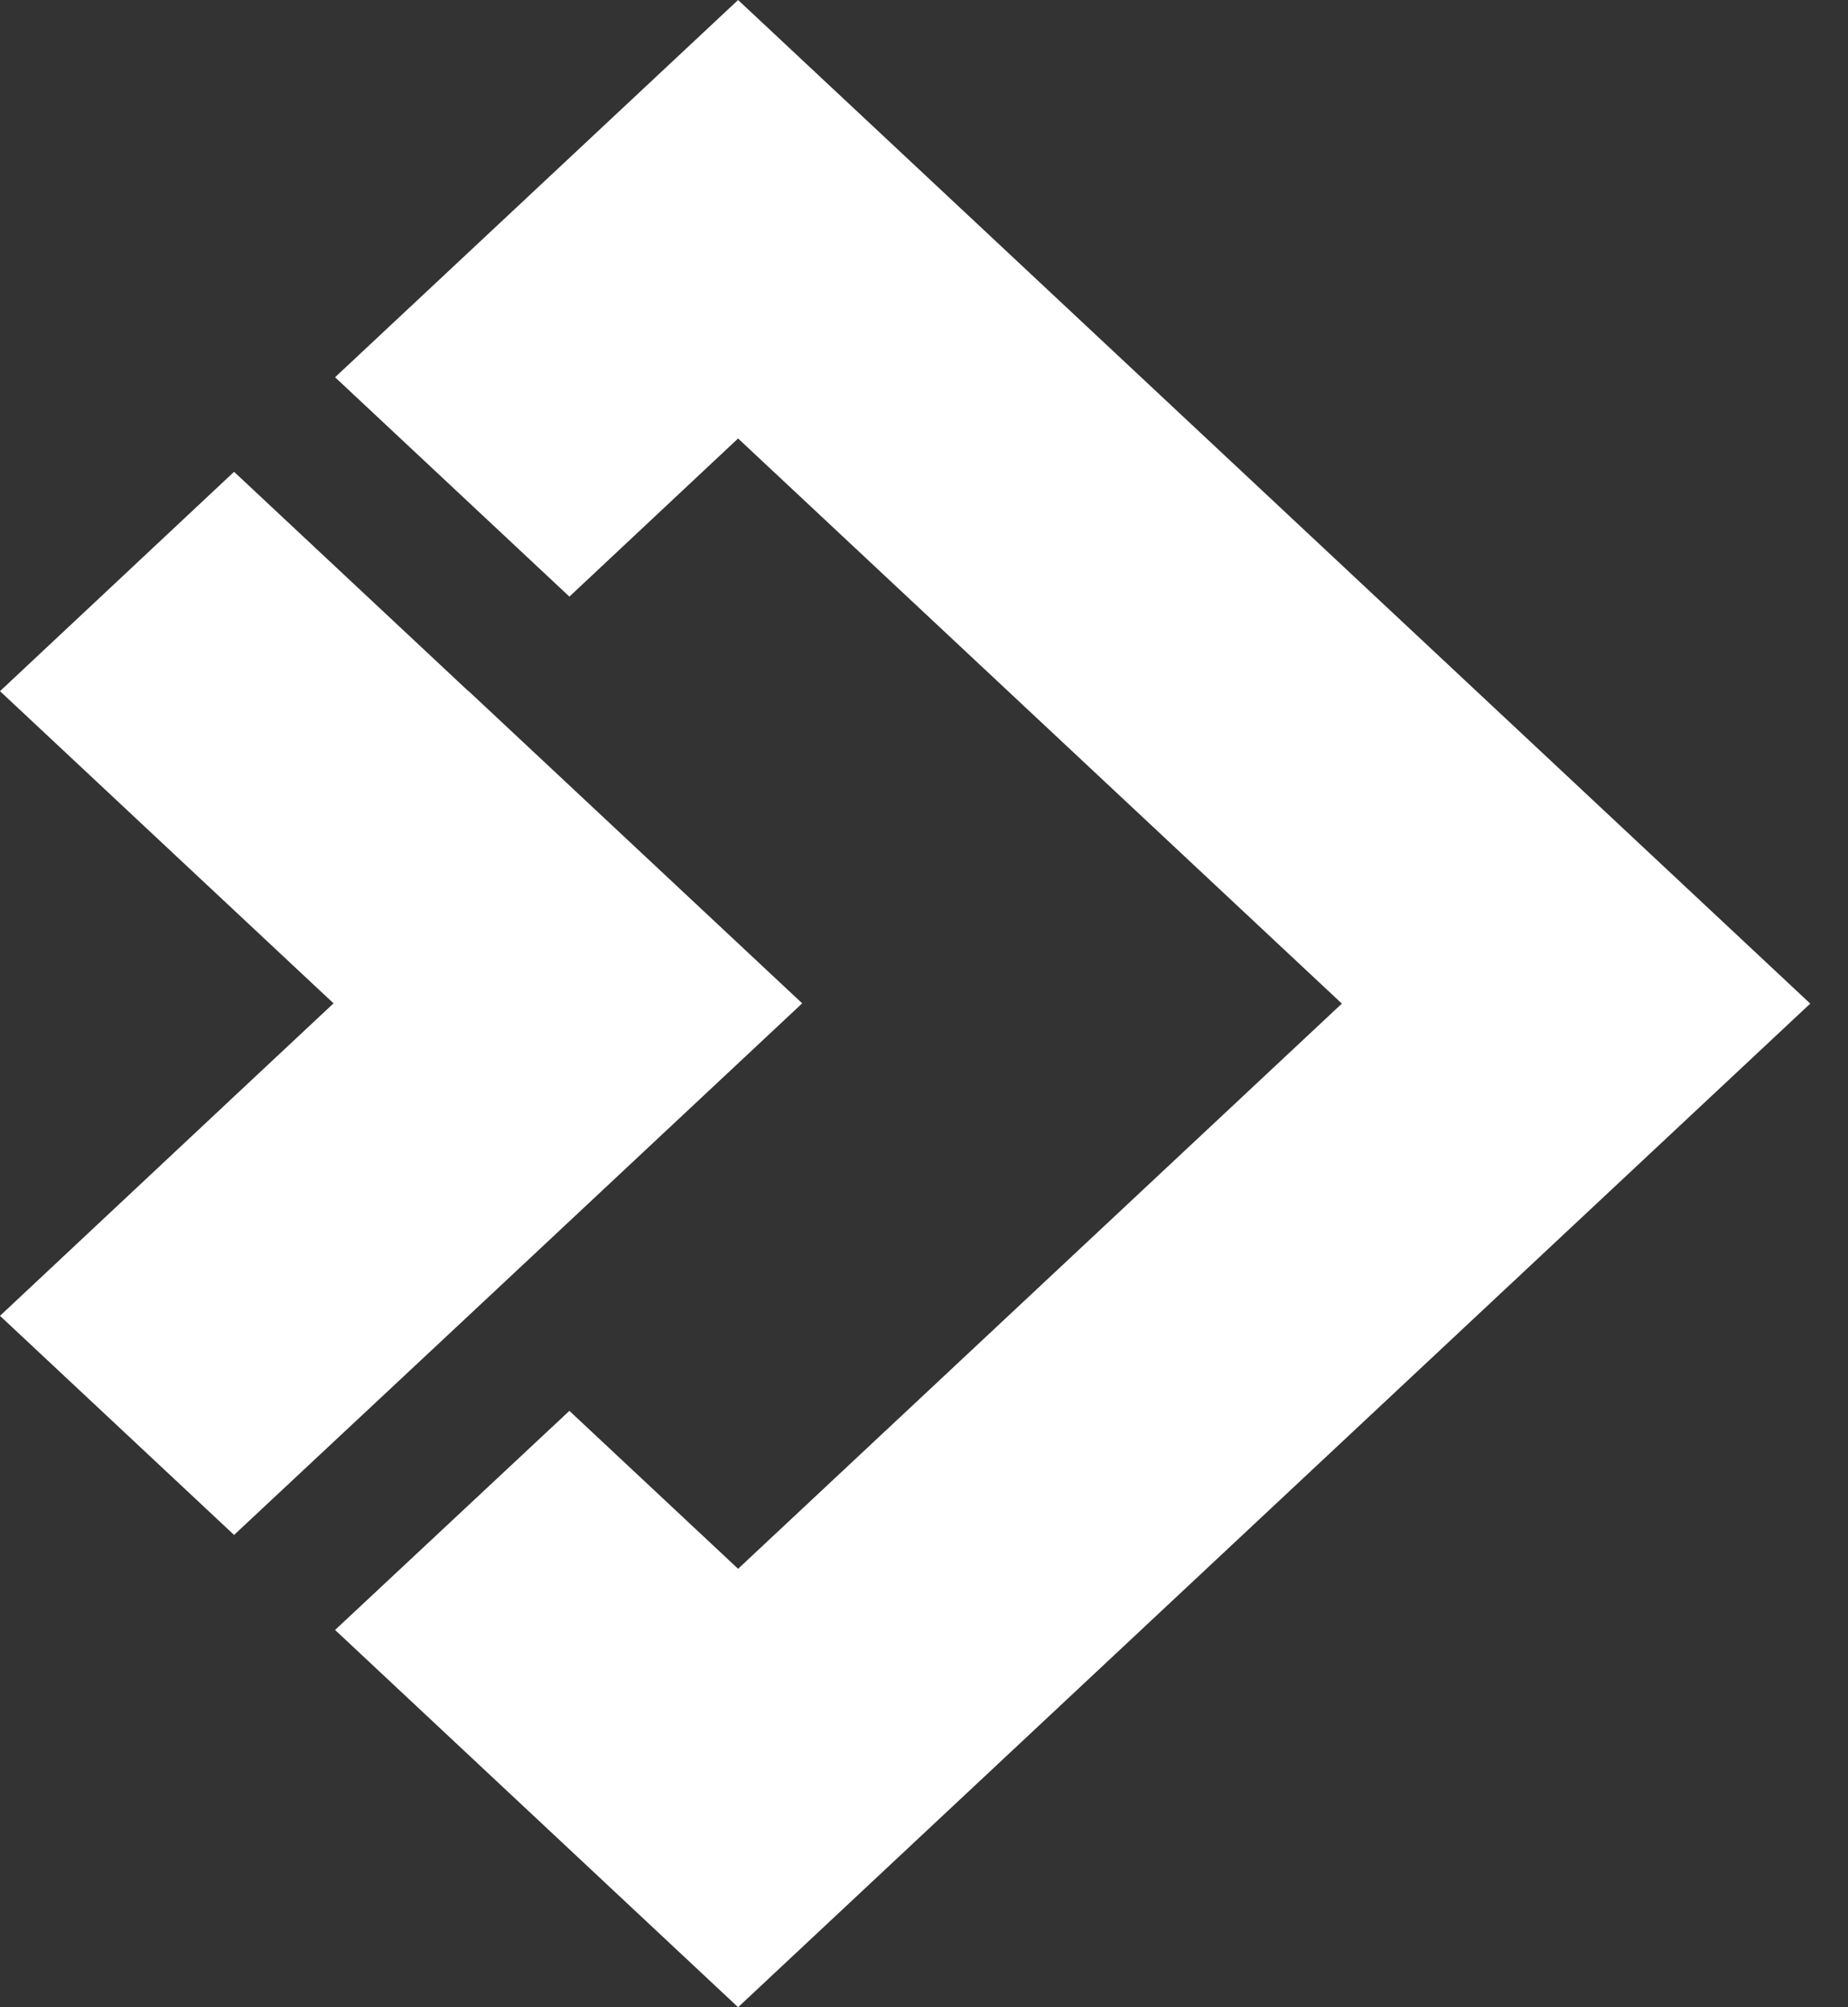
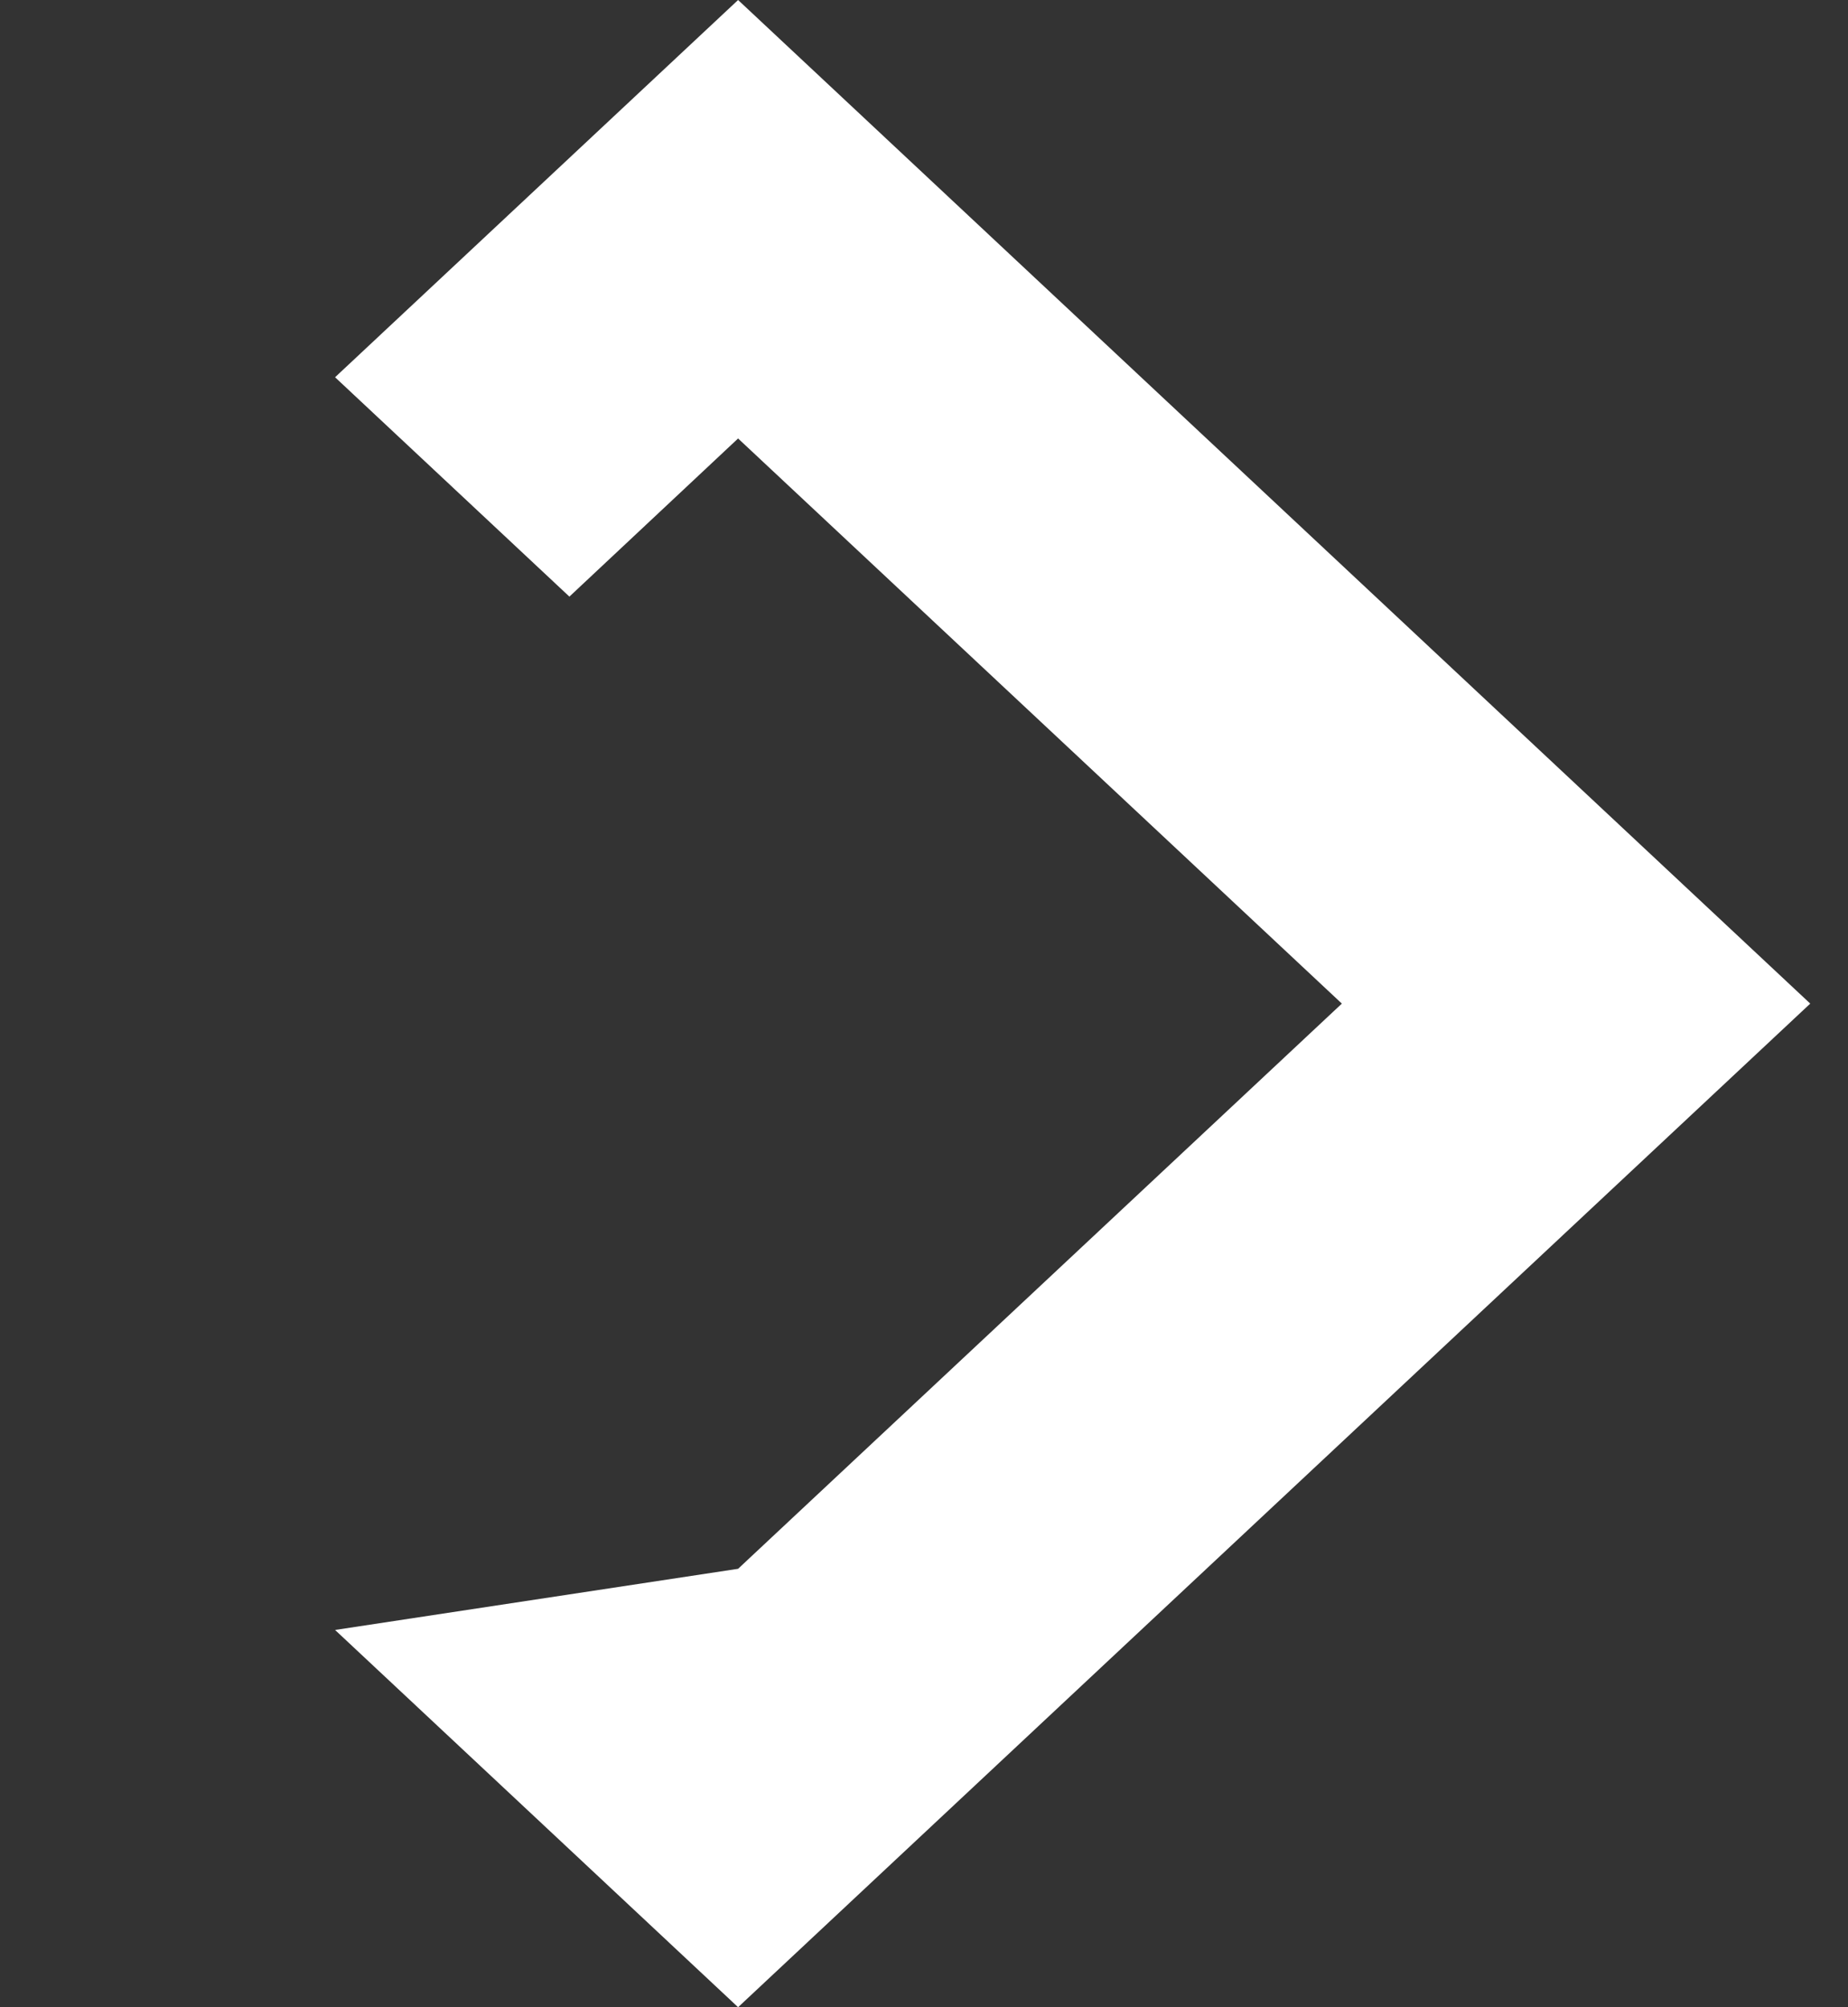
<svg xmlns="http://www.w3.org/2000/svg" width="35" height="38" viewBox="0 0 35 38" fill="none">
  <rect x="0" y="0" width="35" height="38" fill="#333333" stroke="none" />
-   <path d="M13.979 3.8147e-05L6.346 7.142L10.784 11.295L13.979 8.301L25.414 19L13.979 29.7L10.784 26.71L6.346 30.858L13.979 38L34.285 19L13.979 3.8147e-05Z" fill="white" />
-   <path d="M8.871 13.085L4.433 8.932L0 13.085L4.433 17.233L6.317 18.995L4.433 20.758L0 24.911L4.433 29.059L8.871 24.911L15.193 18.995L8.871 13.08V13.085Z" fill="white" />
+   <path d="M13.979 3.8147e-05L6.346 7.142L10.784 11.295L13.979 8.301L25.414 19L13.979 29.7L6.346 30.858L13.979 38L34.285 19L13.979 3.8147e-05Z" fill="white" />
</svg>